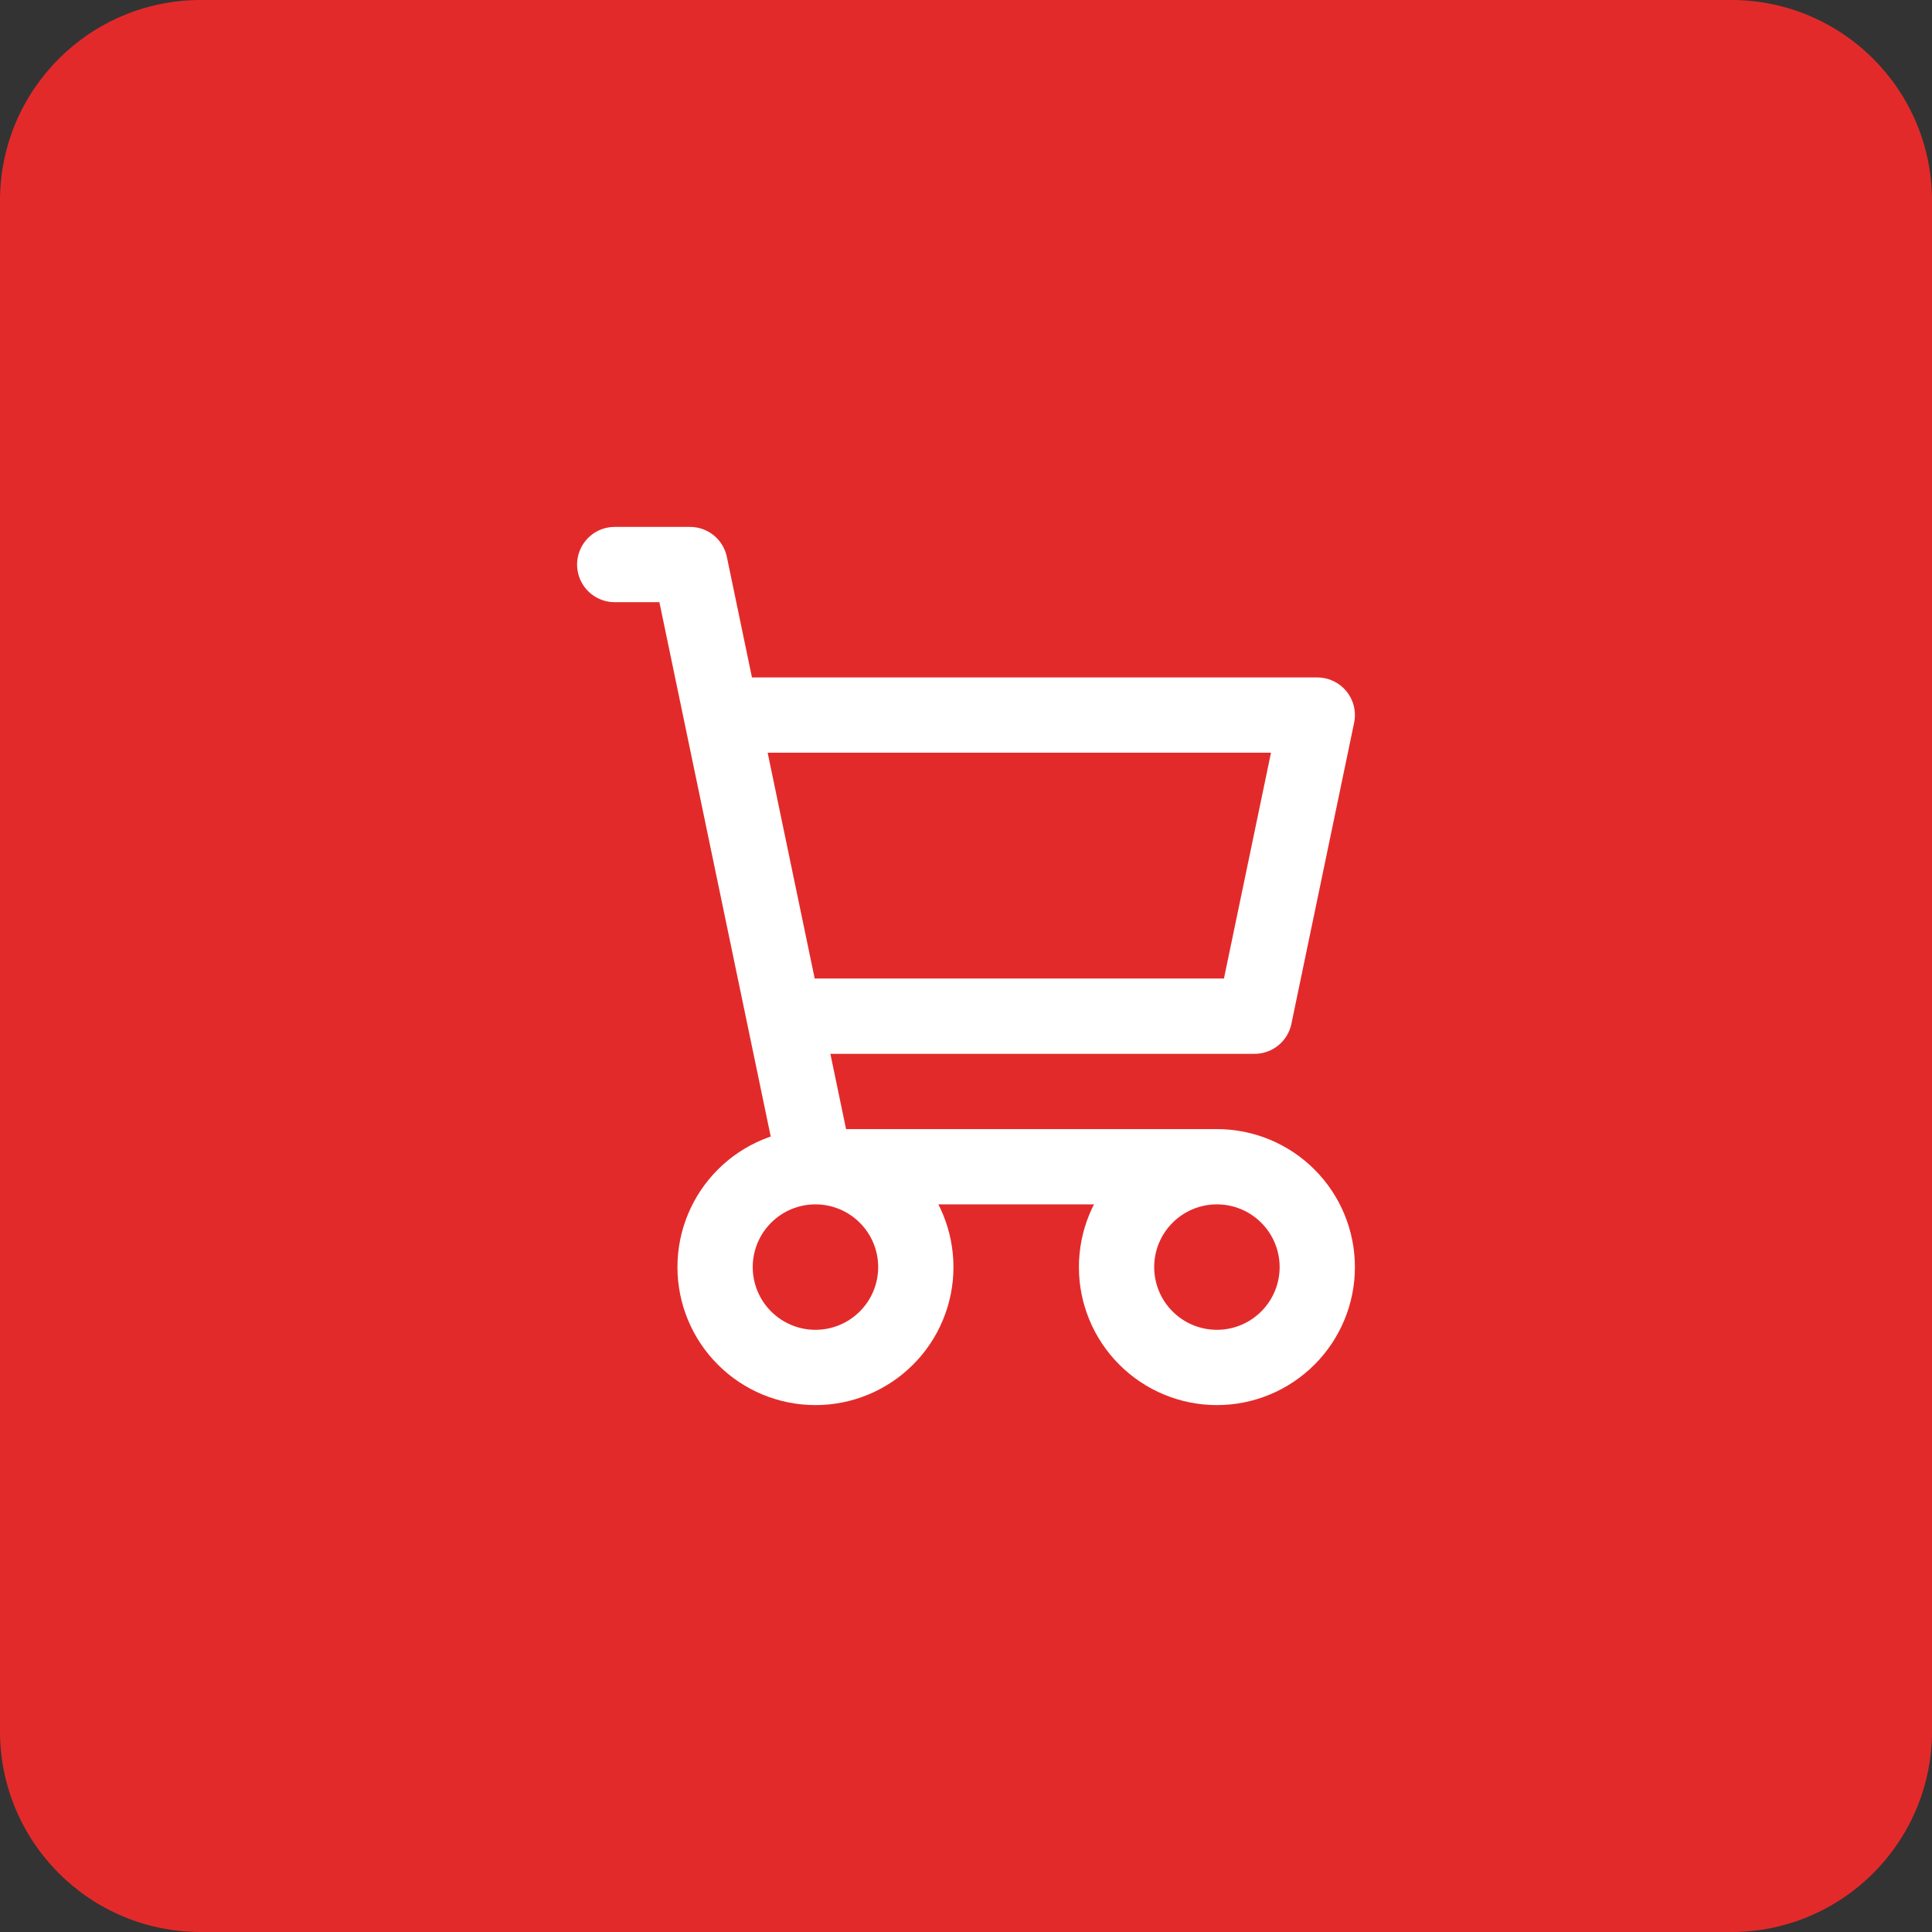
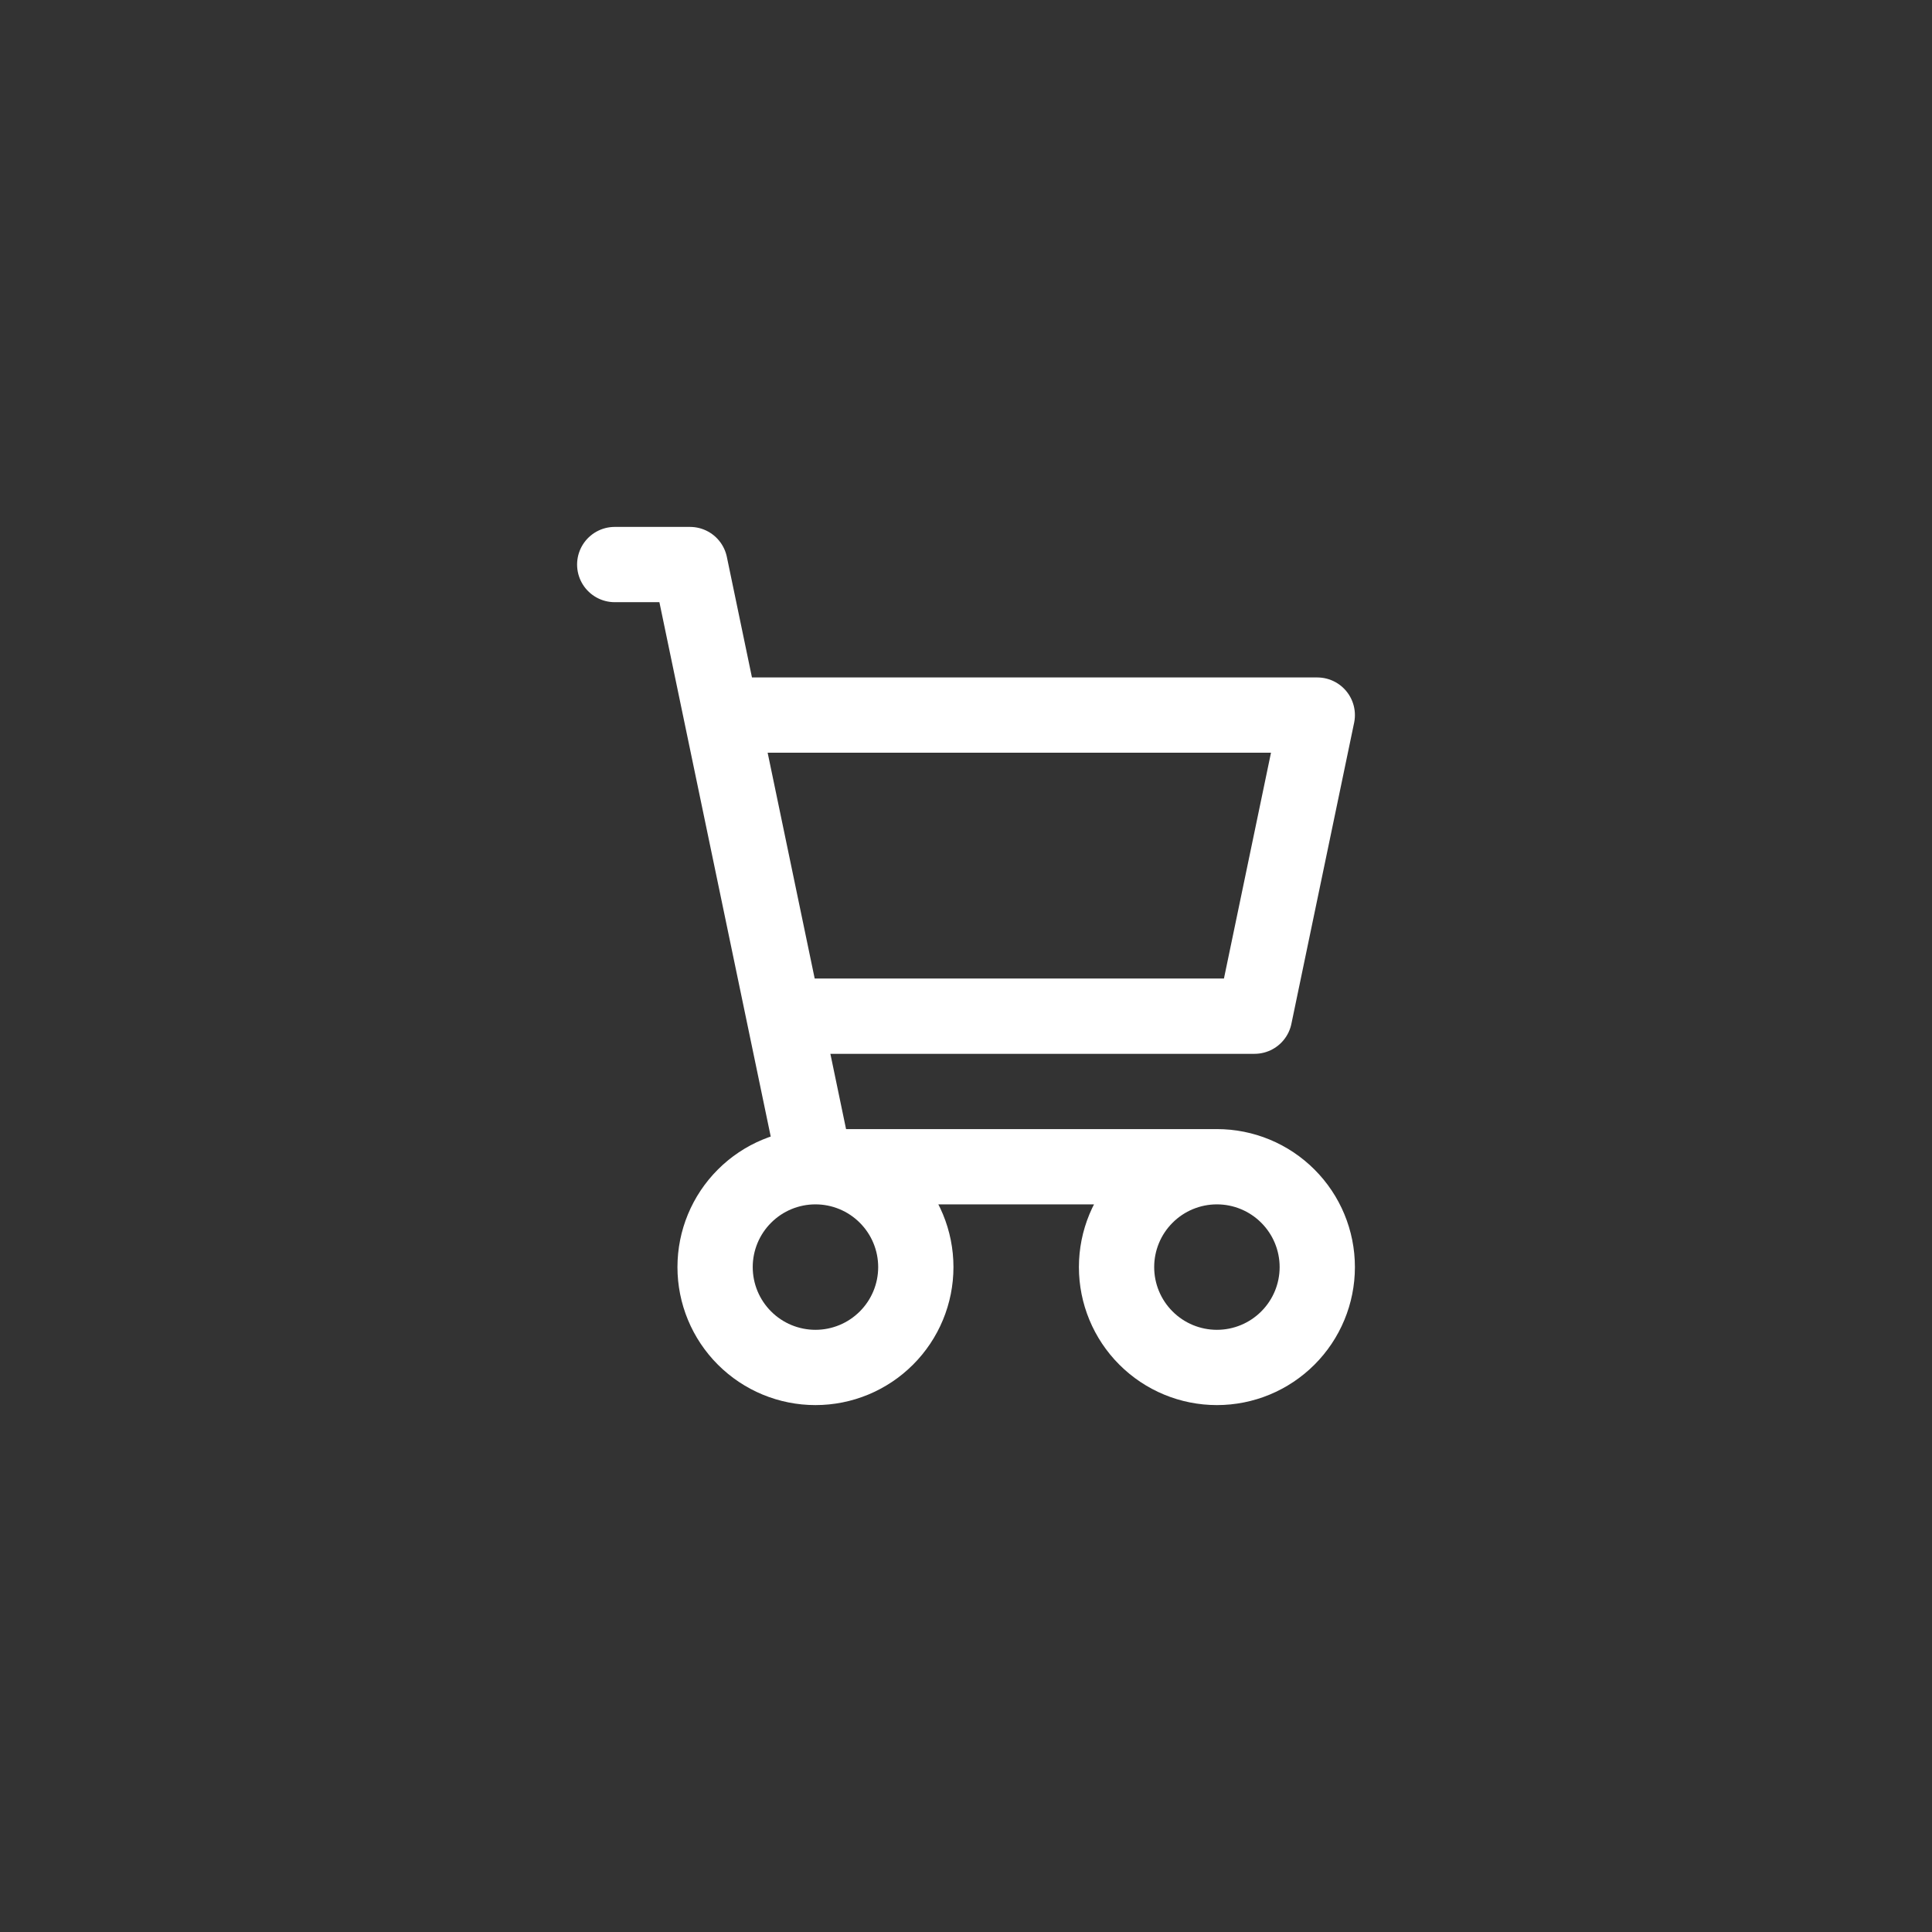
<svg xmlns="http://www.w3.org/2000/svg" width="77" height="77" viewBox="0 0 77 77" fill="none">
  <rect x="0" y="0" width="77" height="77" fill="#333333" stroke="none" />
-   <path d="M0 8C0 3.582 3.582 0 8 0H69C73.418 0 77 3.582 77 8V69C77 73.418 73.418 77 69 77H8C3.582 77 0 73.418 0 69V8Z" fill="#E32A2A" />
  <path d="M24.5 22.5H27.5L32.5 46.5M32.5 46.5H48.5M32.5 46.5C31.439 46.5 30.422 46.921 29.672 47.672C28.921 48.422 28.5 49.439 28.5 50.5C28.5 51.561 28.921 52.578 29.672 53.328C30.422 54.079 31.439 54.5 32.5 54.5C33.561 54.5 34.578 54.079 35.328 53.328C36.079 52.578 36.5 51.561 36.5 50.5C36.5 49.439 36.079 48.422 35.328 47.672C34.578 46.921 33.561 46.5 32.5 46.5ZM48.5 46.5C47.439 46.5 46.422 46.921 45.672 47.672C44.921 48.422 44.5 49.439 44.5 50.5C44.5 51.561 44.921 52.578 45.672 53.328C46.422 54.079 47.439 54.5 48.5 54.5C49.561 54.5 50.578 54.079 51.328 53.328C52.079 52.578 52.5 51.561 52.5 50.5C52.5 49.439 52.079 48.422 51.328 47.672C50.578 46.921 49.561 46.5 48.5 46.5ZM31.5 40.5H50L52.5 28.5H29.124" stroke="white" stroke-width="3" stroke-linecap="round" stroke-linejoin="round" />
</svg>